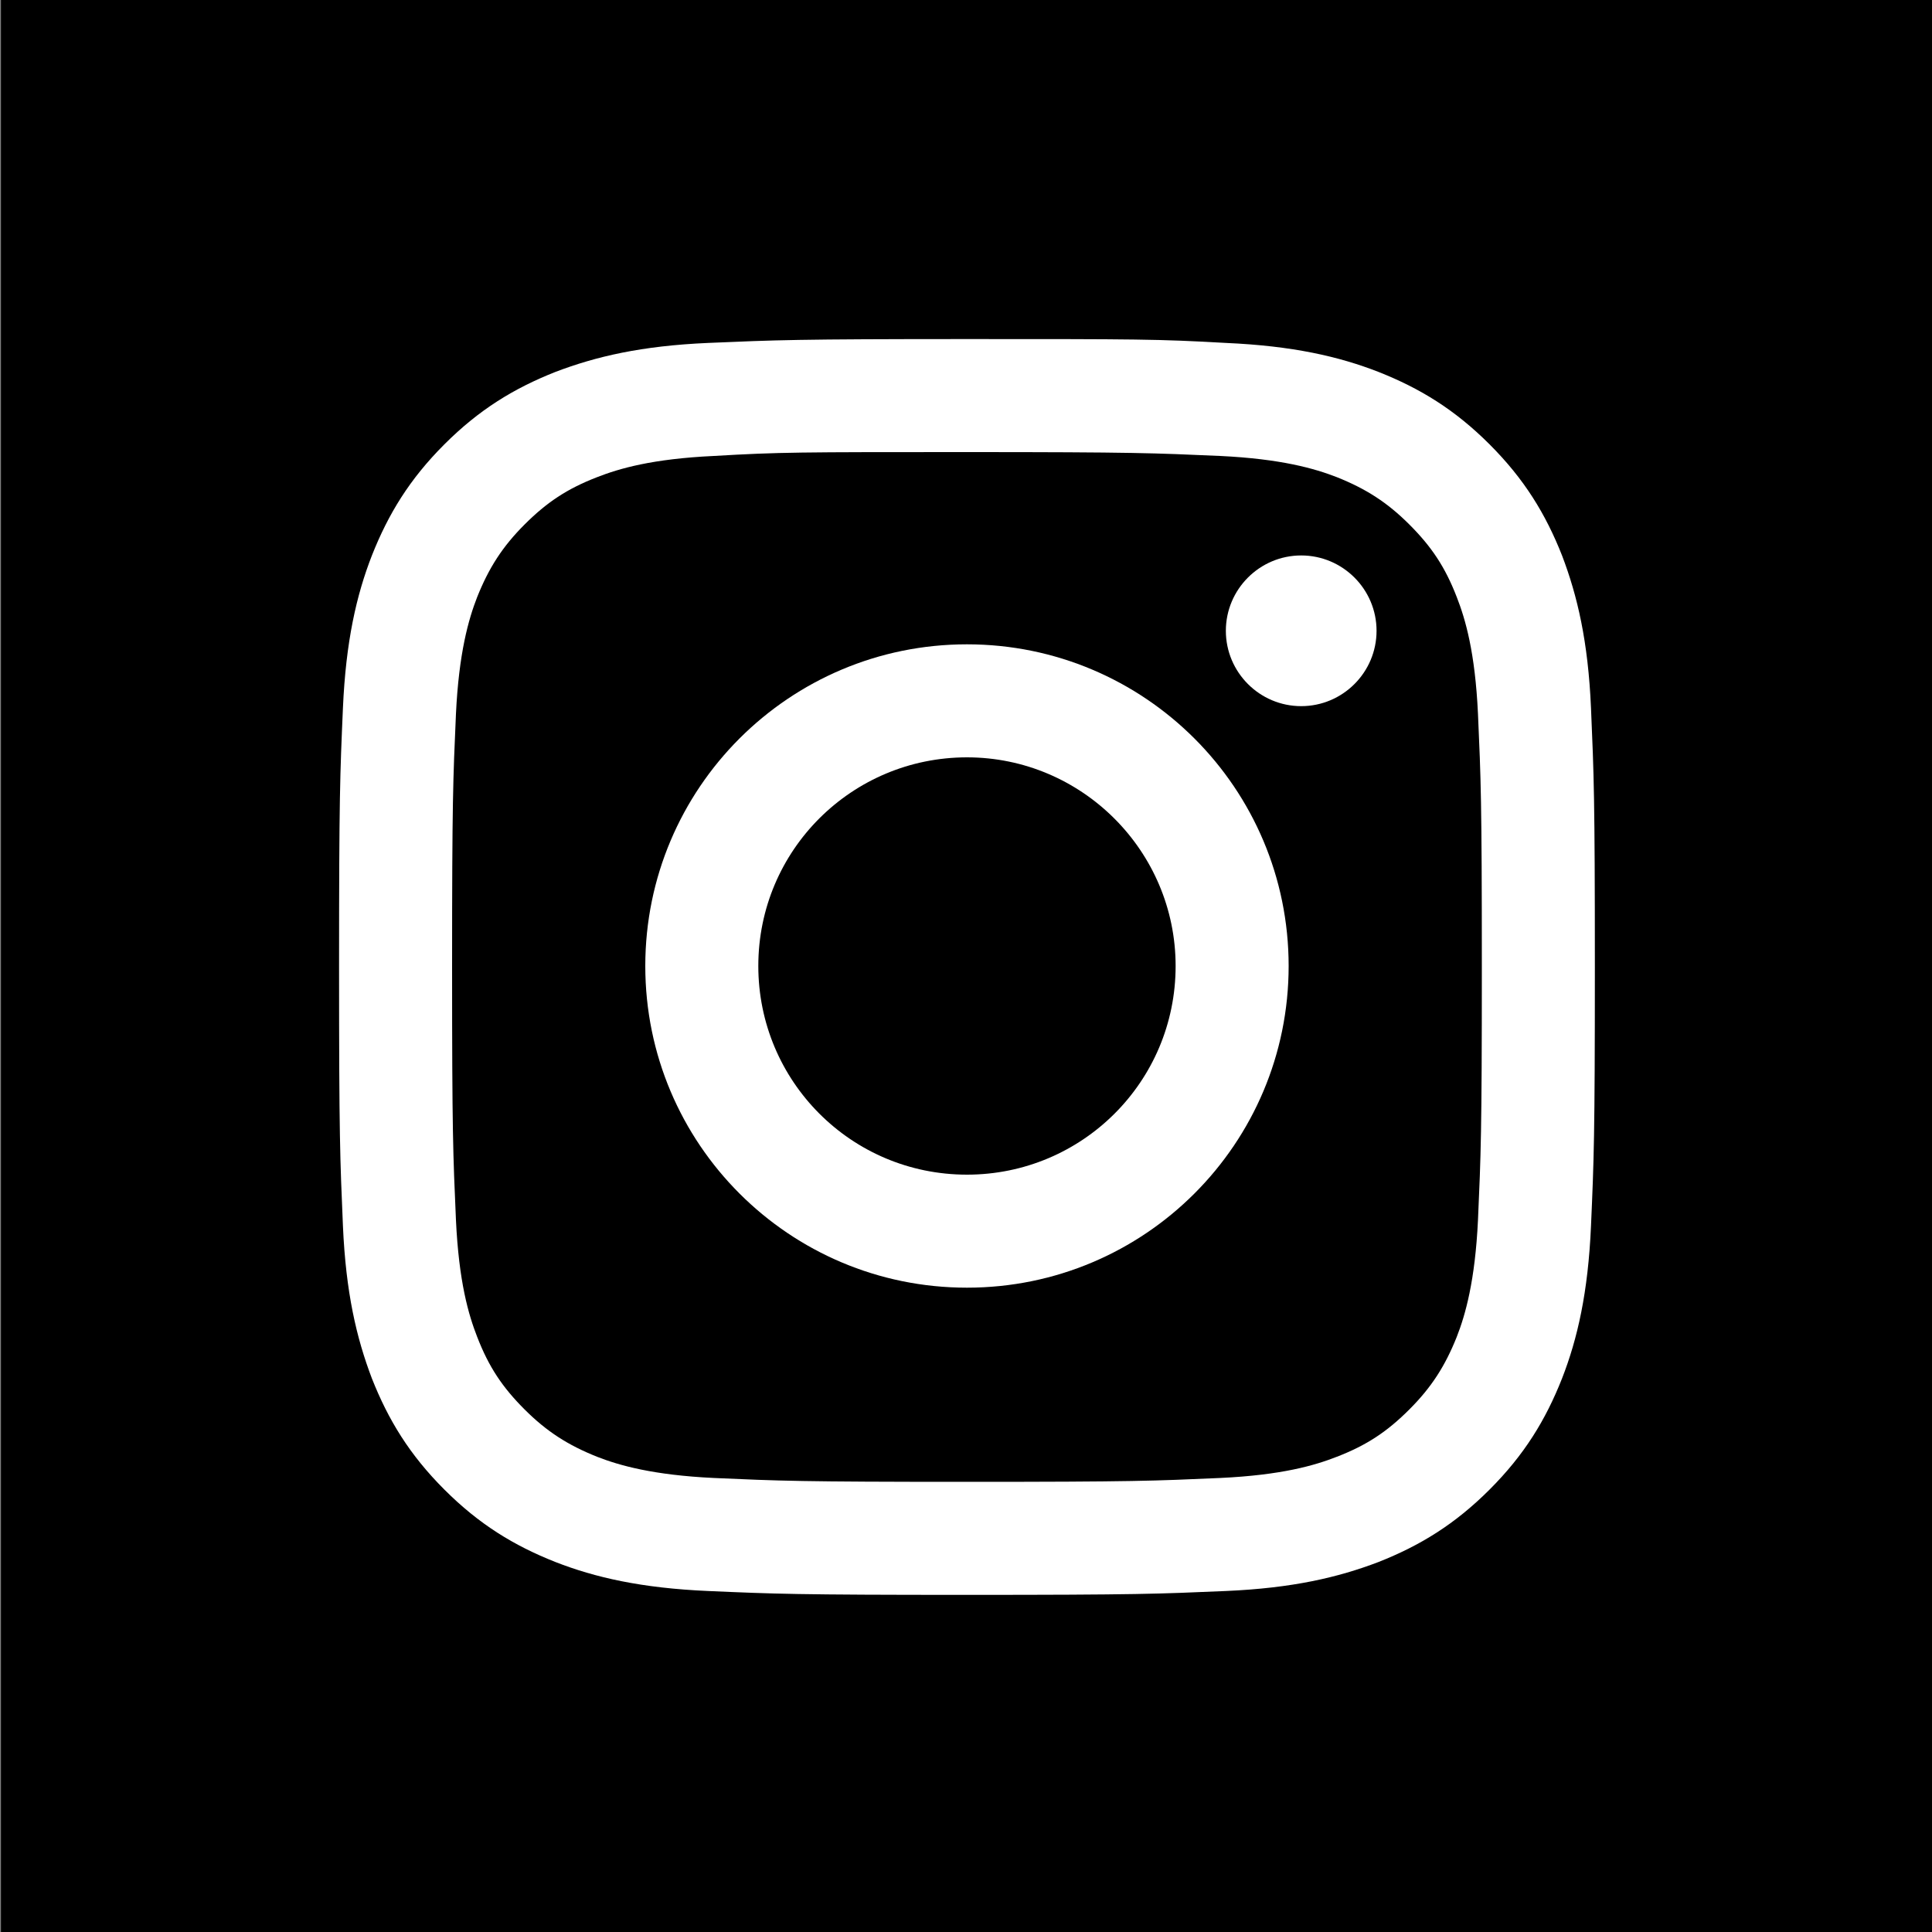
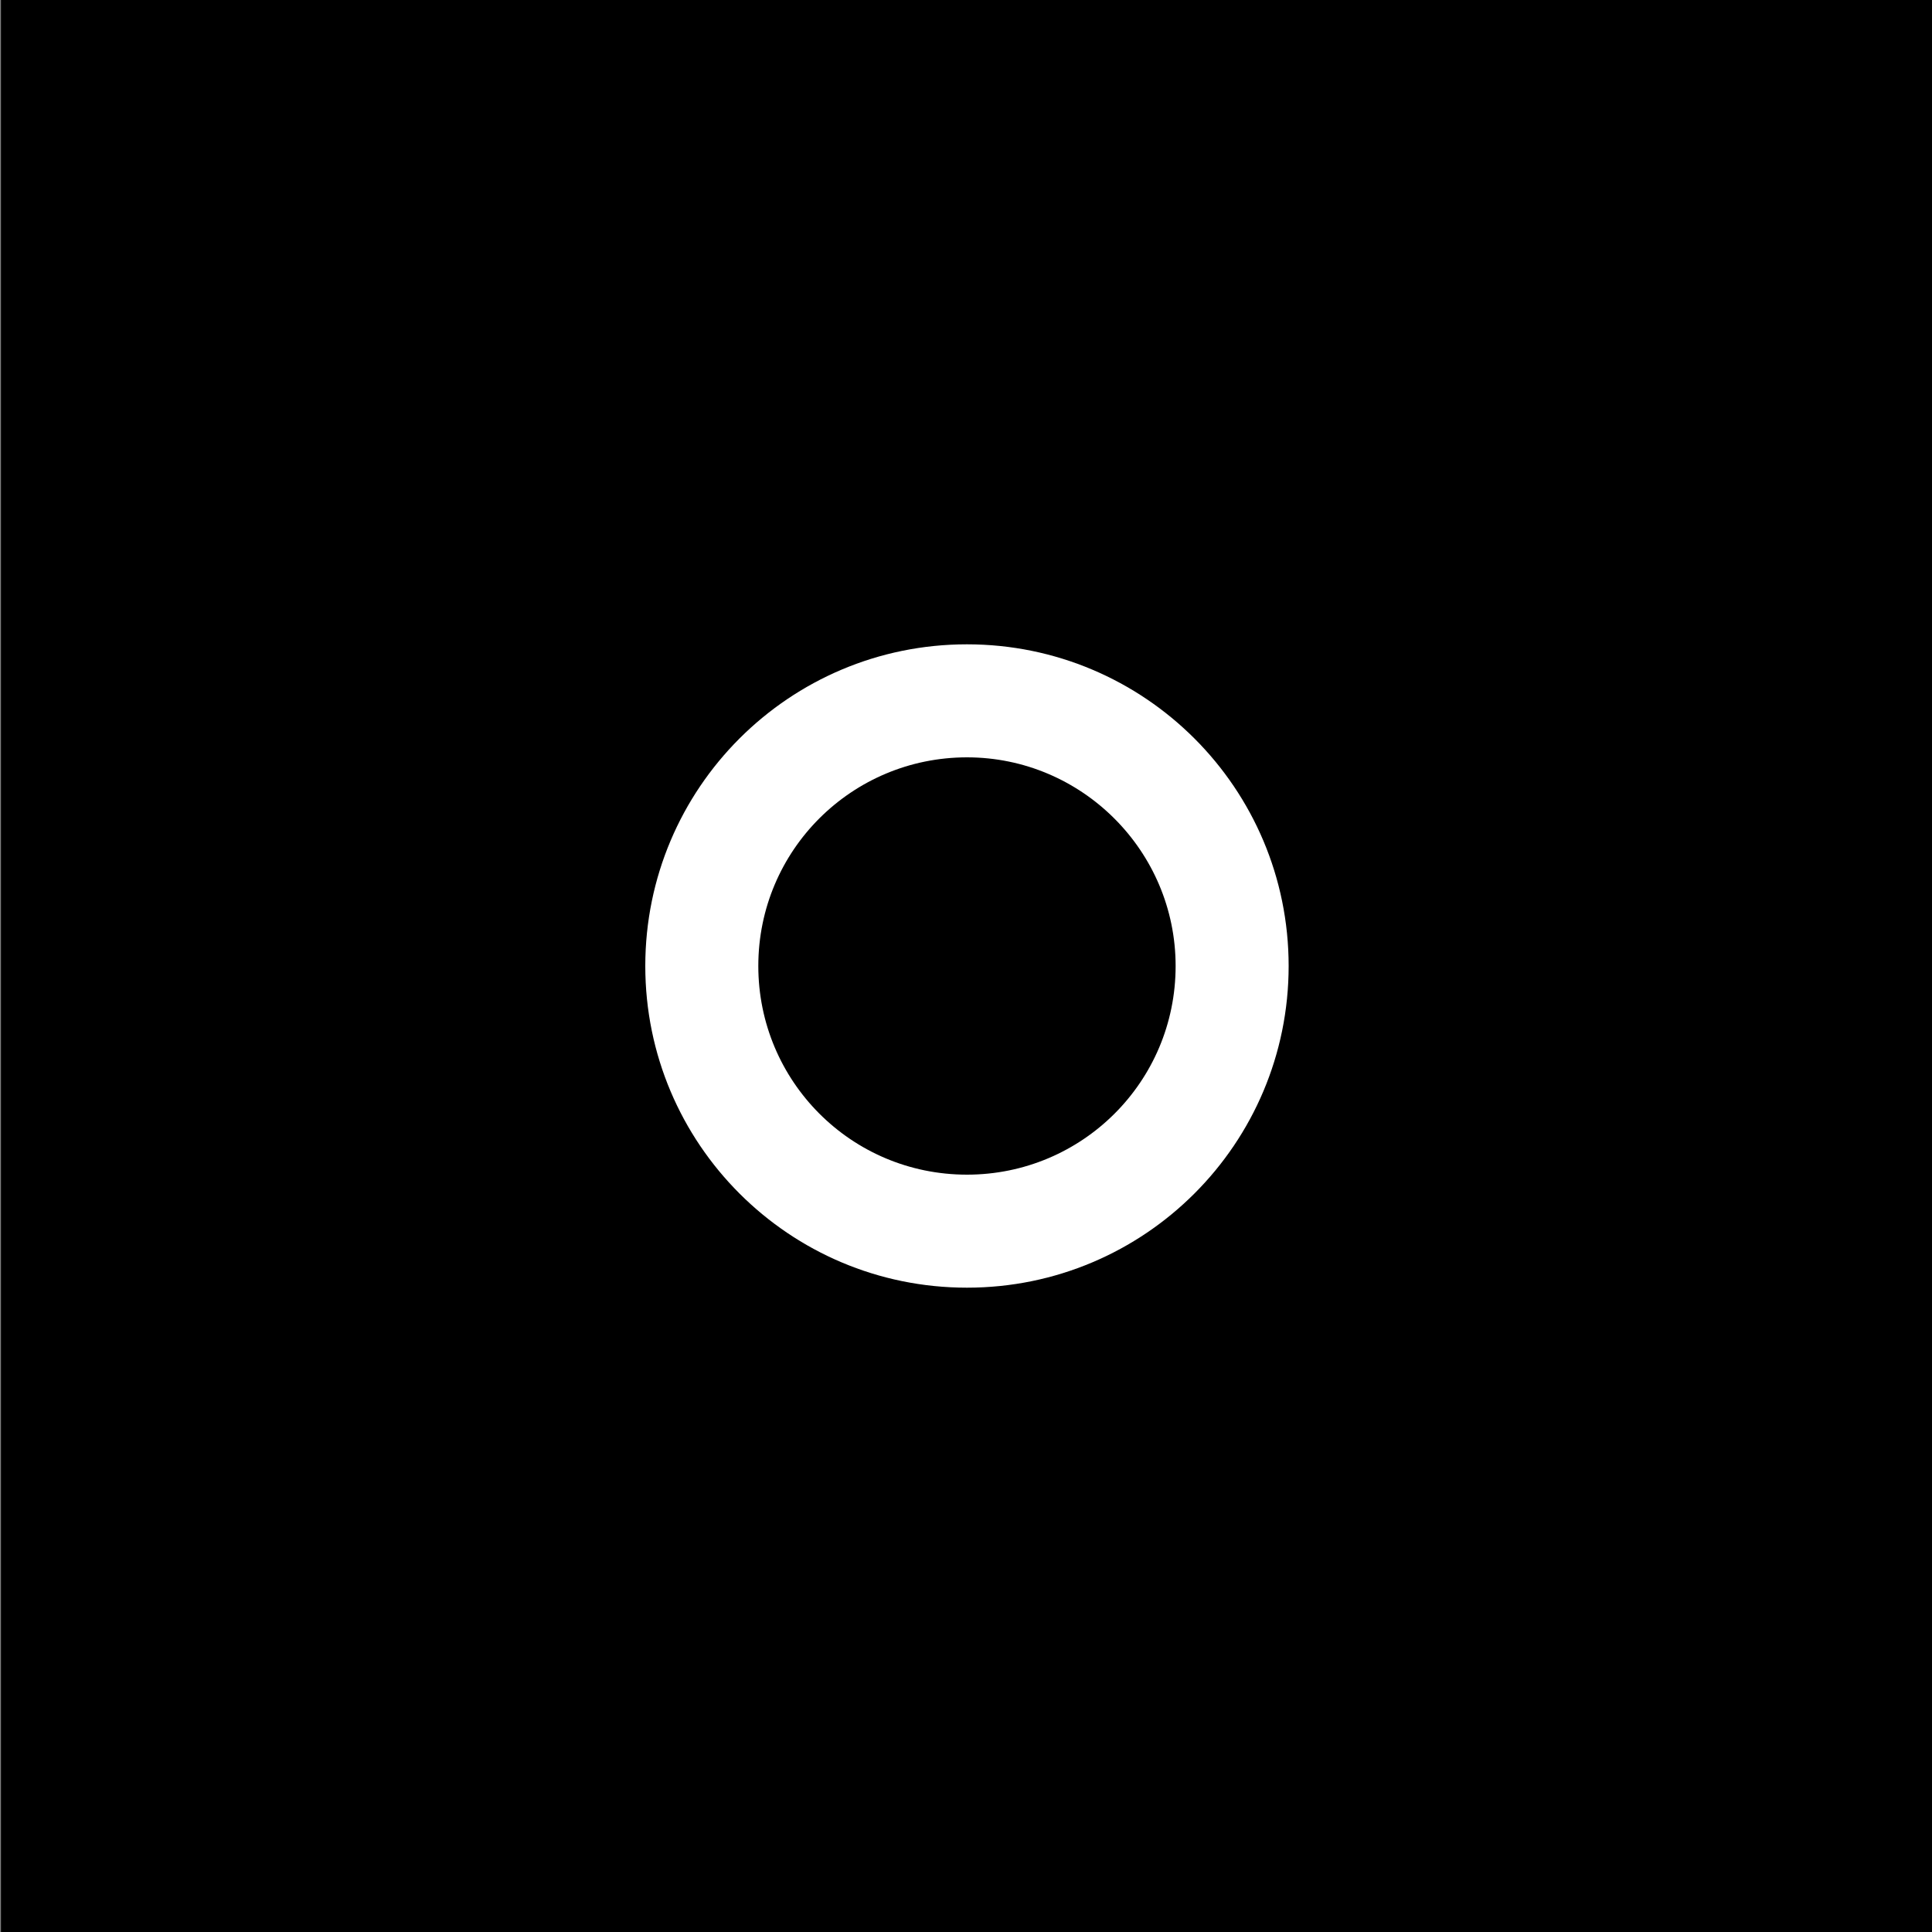
<svg xmlns="http://www.w3.org/2000/svg" version="1.1" id="Livello_1" x="0px" y="0px" viewBox="0 0 200 200" style="enable-background:new 0 0 200 200;" xml:space="preserve">
  <rect x="0" y="0" width="200" height="200" fill="#808080" stroke="none" />
  <style type="text/css">
	.st0{fill:#FFFFFF;}
</style>
  <g id="XMLID_1621_">
    <rect id="XMLID_1630_" x="0.1" y="0" width="200" height="200" />
    <g id="XMLID_1622_">
-       <path id="XMLID_1627_" class="st0" d="M100.1,46.8c17.3,0,19.4,0.1,26.2,0.4c6.3,0.3,9.8,1.3,12.1,2.2c3,1.2,5.2,2.6,7.5,4.9    c2.3,2.3,3.7,4.4,4.9,7.5c0.9,2.3,1.9,5.7,2.2,12.1c0.3,6.8,0.4,8.9,0.4,26.2c0,17.3-0.1,19.4-0.4,26.2c-0.3,6.3-1.3,9.8-2.2,12.1    c-1.2,3-2.6,5.2-4.9,7.5c-2.3,2.3-4.4,3.7-7.5,4.9c-2.3,0.9-5.7,1.9-12.1,2.2c-6.8,0.3-8.9,0.4-26.2,0.4s-19.4-0.1-26.2-0.4    c-6.3-0.3-9.8-1.3-12.1-2.2c-3-1.2-5.2-2.6-7.5-4.9c-2.3-2.3-3.7-4.4-4.9-7.5c-0.9-2.3-1.9-5.7-2.2-12.1    c-0.3-6.8-0.4-8.9-0.4-26.2c0-17.3,0.1-19.4,0.4-26.2c0.3-6.3,1.3-9.8,2.2-12.1c1.2-3,2.6-5.2,4.9-7.5c2.3-2.3,4.4-3.7,7.5-4.9    c2.3-0.9,5.7-1.9,12.1-2.2C80.7,46.8,82.7,46.8,100.1,46.8 M100.1,35.1c-17.6,0-19.8,0.1-26.8,0.4c-6.9,0.3-11.6,1.4-15.8,3    c-4.3,1.7-7.9,3.9-11.5,7.5c-3.6,3.6-5.8,7.2-7.5,11.5c-1.6,4.1-2.7,8.9-3,15.8c-0.3,6.9-0.4,9.1-0.4,26.8    c0,17.6,0.1,19.8,0.4,26.8c0.3,6.9,1.4,11.6,3,15.8c1.7,4.3,3.9,7.9,7.5,11.5c3.6,3.6,7.2,5.8,11.5,7.5c4.1,1.6,8.9,2.7,15.8,3    c6.9,0.3,9.1,0.4,26.8,0.4s19.8-0.1,26.8-0.4c6.9-0.3,11.6-1.4,15.8-3c4.3-1.7,7.9-3.9,11.5-7.5c3.6-3.6,5.8-7.2,7.5-11.5    c1.6-4.1,2.7-8.9,3-15.8c0.3-6.9,0.4-9.1,0.4-26.8c0-17.6-0.1-19.8-0.4-26.8c-0.3-6.9-1.4-11.6-3-15.8c-1.7-4.3-3.9-7.9-7.5-11.5    c-3.6-3.6-7.2-5.8-11.5-7.5c-4.1-1.6-8.9-2.7-15.8-3C119.9,35.1,117.7,35.1,100.1,35.1" />
      <path id="XMLID_1624_" class="st0" d="M100.1,66.7c-18.4,0-33.3,14.9-33.3,33.3s14.9,33.3,33.3,33.3c18.4,0,33.3-14.9,33.3-33.3    S118.5,66.7,100.1,66.7 M100.1,121.6c-12,0-21.6-9.7-21.6-21.6c0-12,9.7-21.6,21.6-21.6s21.6,9.7,21.6,21.6    C121.7,112,112,121.6,100.1,121.6" />
-       <path id="XMLID_1623_" class="st0" d="M142.5,65.3c0,4.3-3.5,7.8-7.8,7.8c-4.3,0-7.8-3.5-7.8-7.8c0-4.3,3.5-7.8,7.8-7.8    C139,57.5,142.5,61,142.5,65.3" />
    </g>
  </g>
</svg>